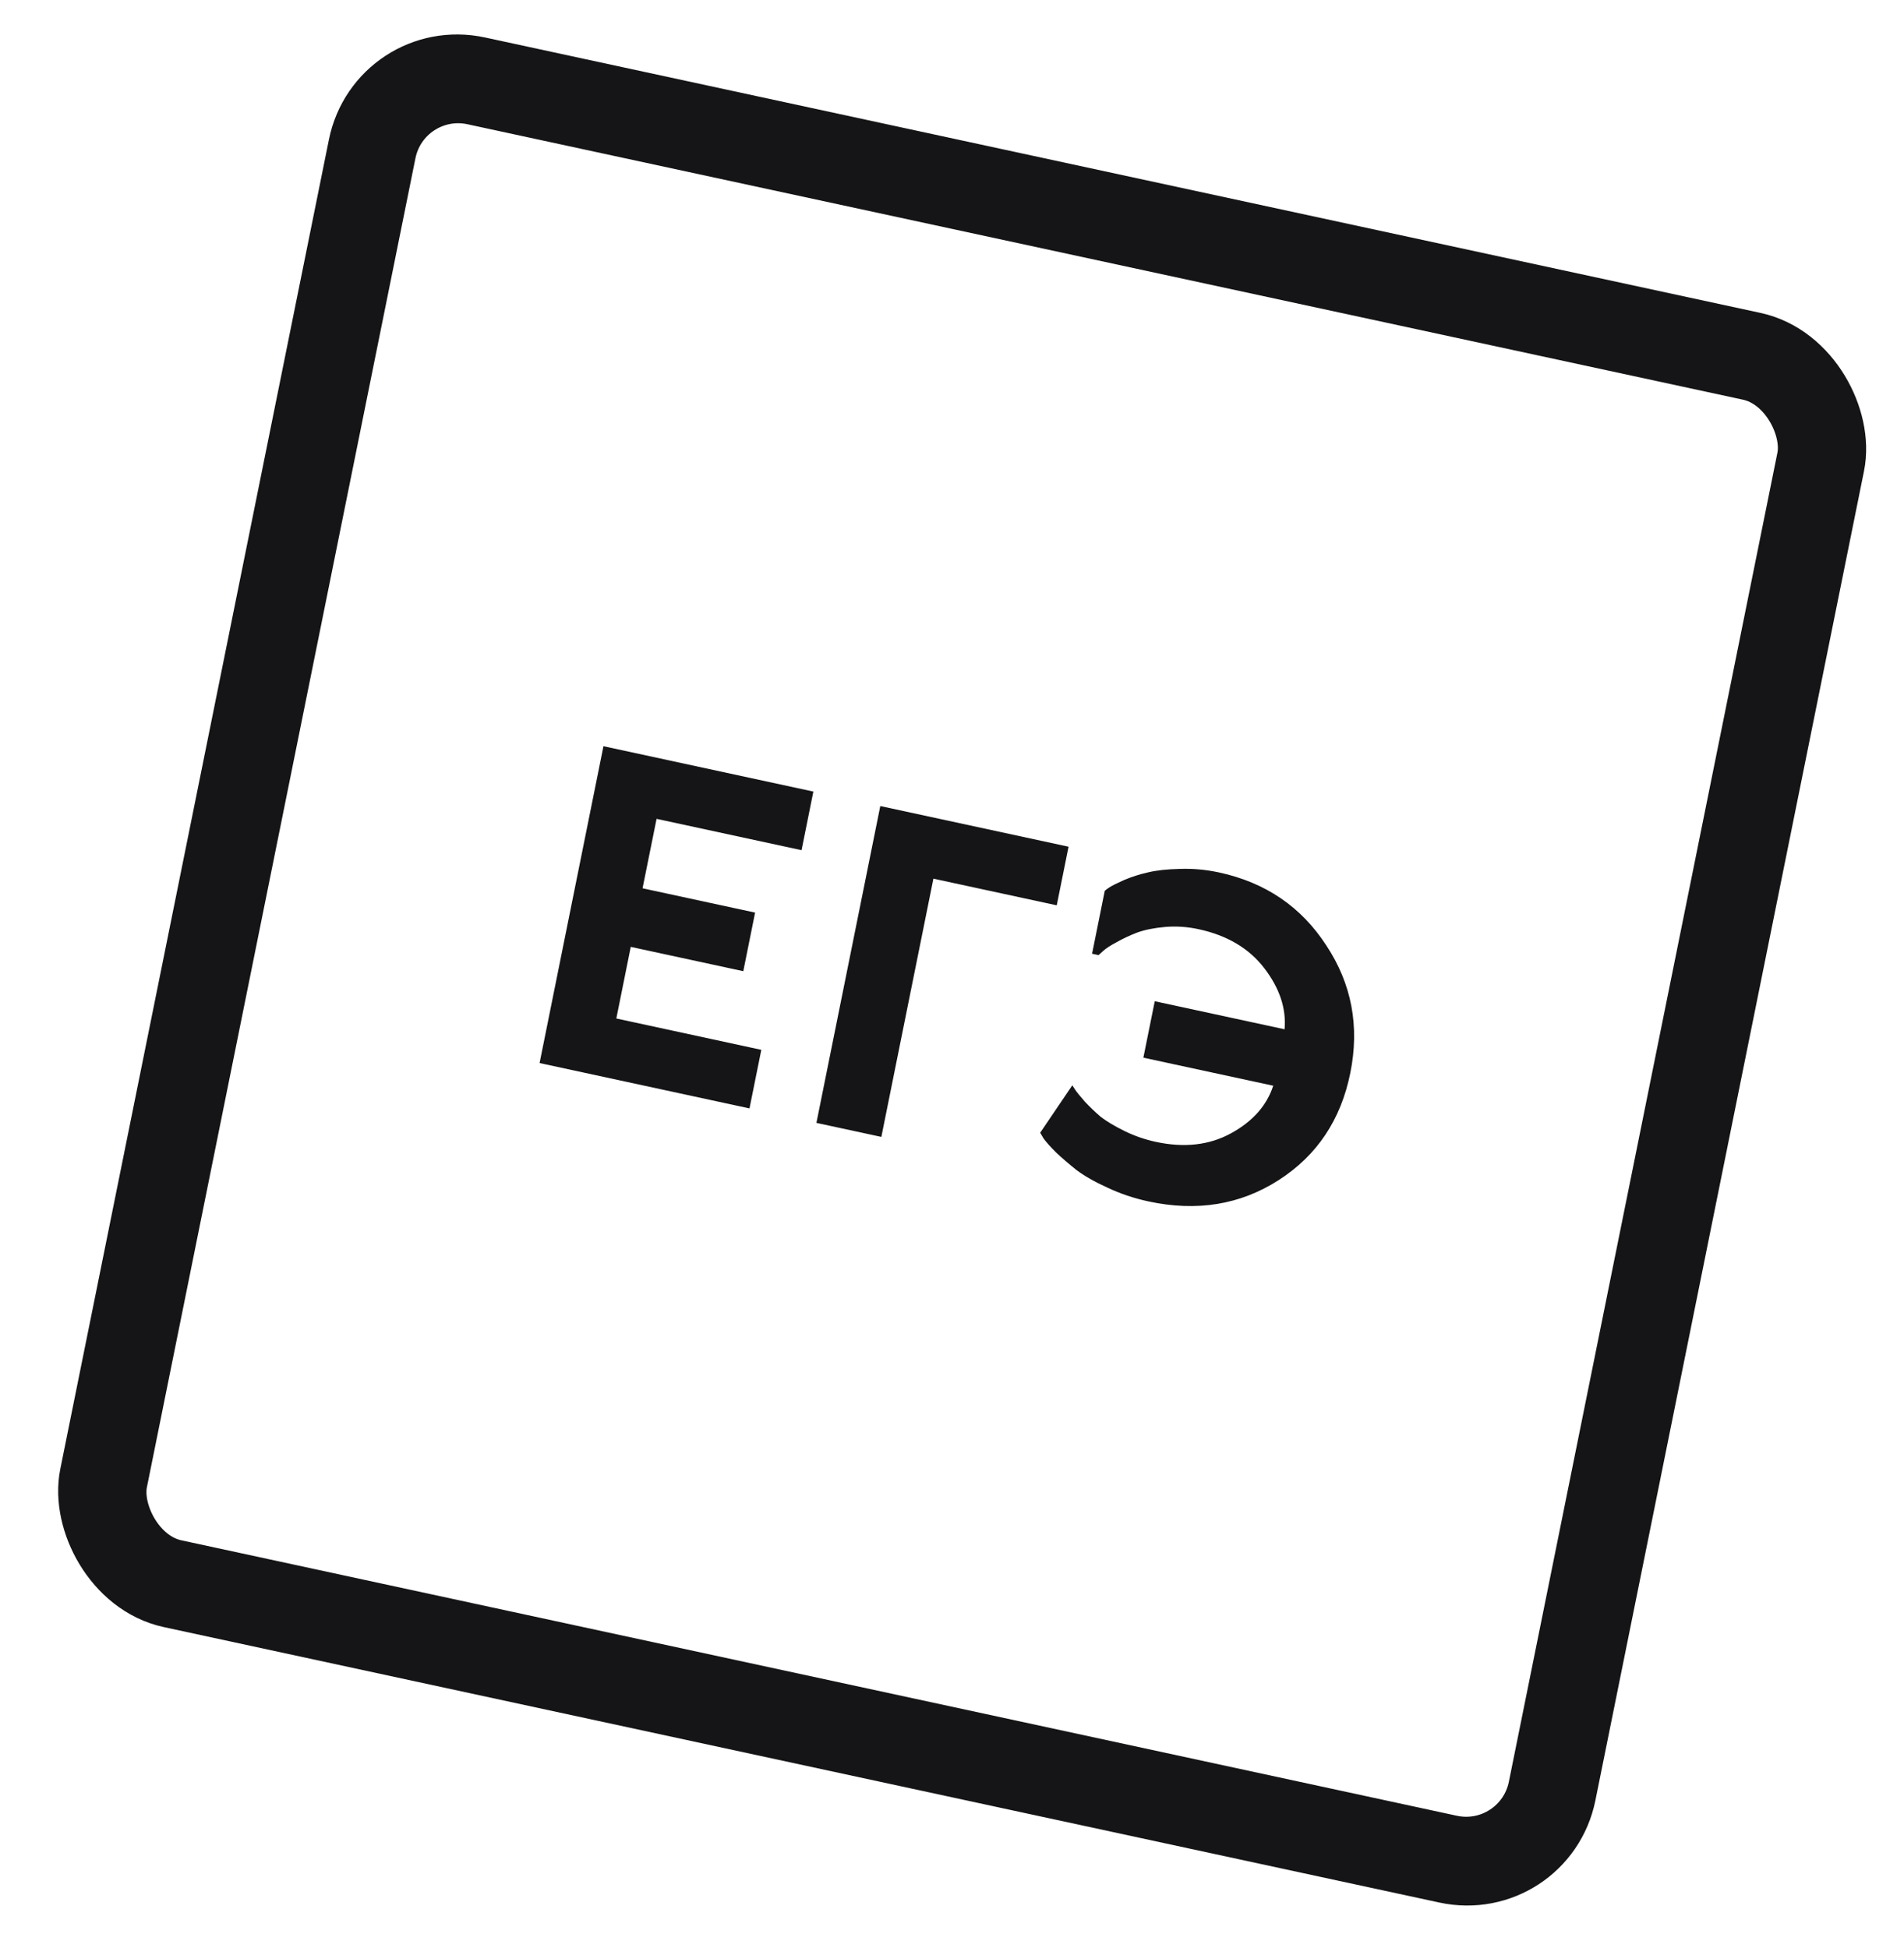
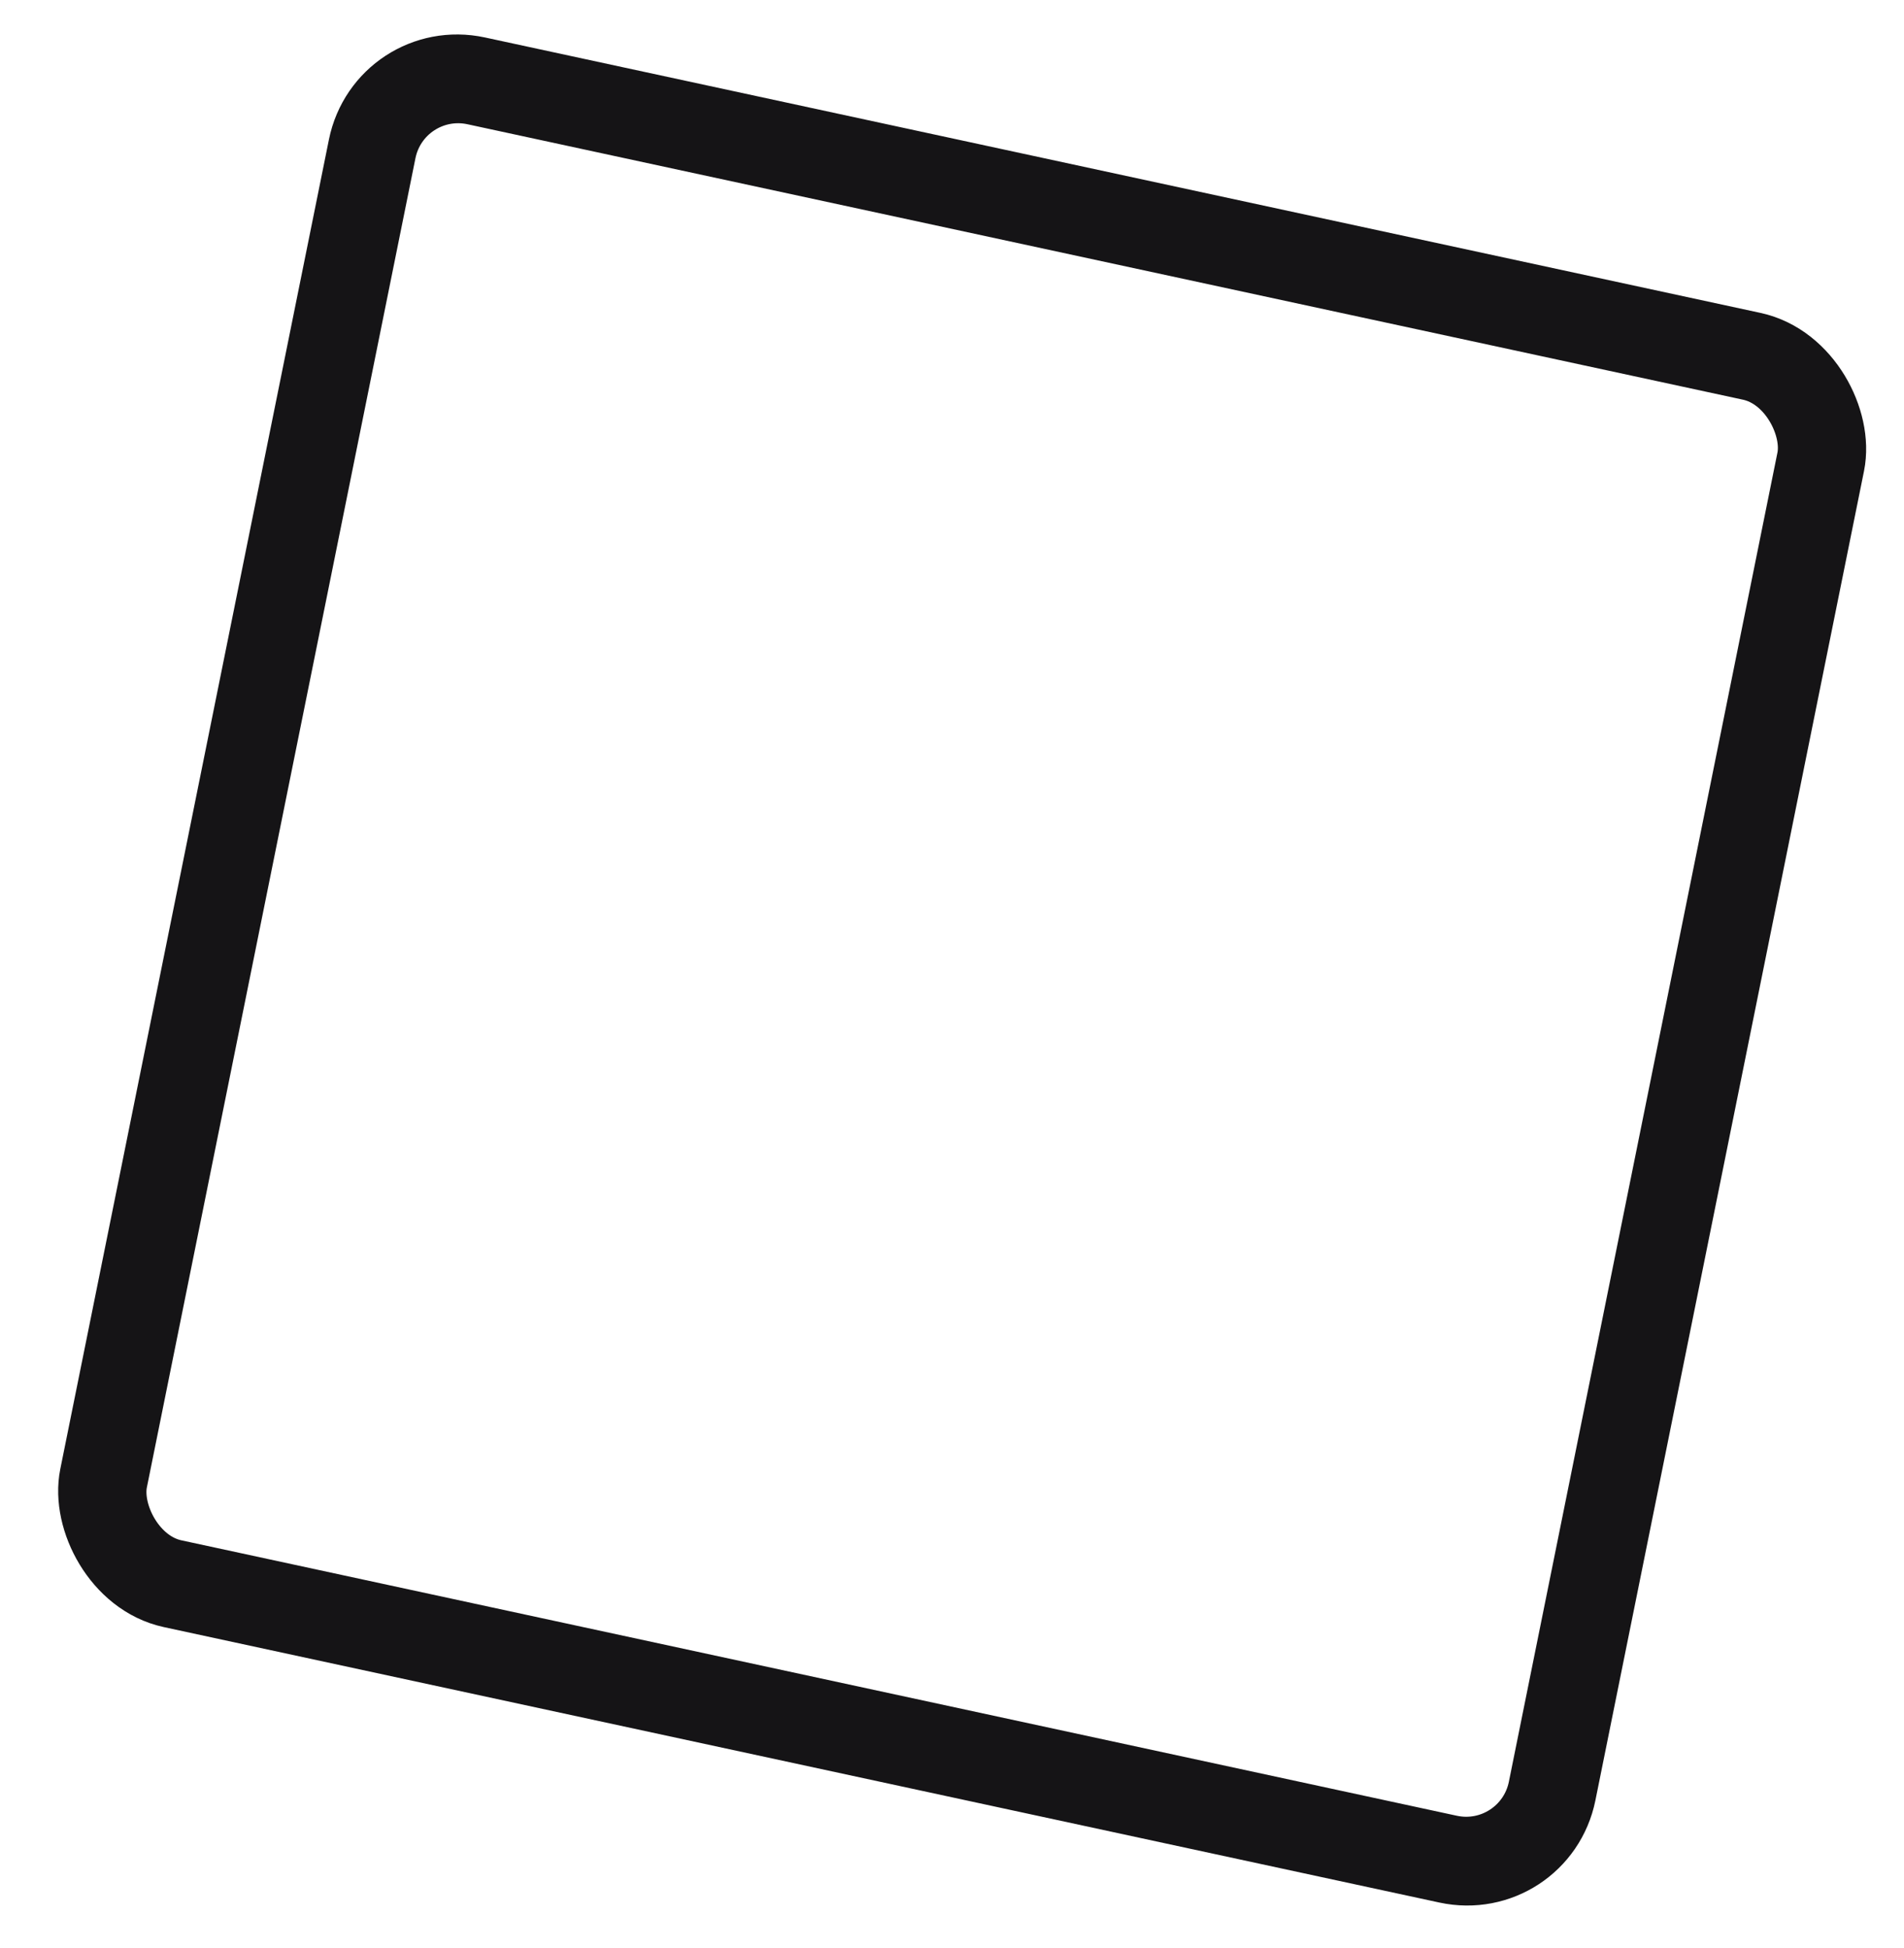
<svg xmlns="http://www.w3.org/2000/svg" width="86" height="88" viewBox="0 0 86 88" fill="none">
  <rect x="1.56" y="2.383" width="66.969" height="69.272" rx="4" transform="matrix(0.977 0.211 -0.198 0.98 16.55 0.144)" stroke="#151416" stroke-width="4" />
-   <path d="M24.372 48.02L27.257 33.708L36.738 35.757L36.205 38.404L29.656 36.989L29.023 40.126L34.106 41.224L33.573 43.871L28.49 42.772L27.838 46.007L34.387 47.423L33.853 50.069L24.372 48.02ZM39.761 36.411L48.265 38.248L47.731 40.895L42.16 39.691L39.809 51.356L36.876 50.723L39.761 36.411ZM51.866 54.269C51.214 54.128 50.596 53.92 50.013 53.644C49.44 53.383 48.976 53.12 48.622 52.852C48.271 52.572 47.964 52.307 47.701 52.06C47.44 51.799 47.252 51.587 47.135 51.426L46.983 51.168L48.434 49.026C48.466 49.074 48.512 49.146 48.575 49.241C48.637 49.336 48.779 49.51 49 49.763C49.224 50.002 49.463 50.231 49.718 50.45C49.989 50.658 50.347 50.872 50.793 51.091C51.238 51.31 51.709 51.473 52.204 51.58C53.494 51.859 54.629 51.729 55.608 51.191C56.587 50.652 57.22 49.937 57.509 49.044L51.644 47.777L52.158 45.228L58.023 46.495C58.103 45.558 57.798 44.64 57.109 43.74C56.42 42.841 55.43 42.252 54.14 41.974C53.632 41.864 53.129 41.83 52.631 41.872C52.132 41.915 51.707 42 51.355 42.129C51.016 42.26 50.708 42.405 50.431 42.563C50.157 42.708 49.953 42.842 49.82 42.963L49.62 43.145L49.327 43.081L49.9 40.239C49.95 40.195 50.021 40.142 50.115 40.081C50.225 40.009 50.444 39.899 50.773 39.752C51.115 39.608 51.471 39.494 51.842 39.41C52.228 39.316 52.708 39.263 53.281 39.251C53.871 39.228 54.465 39.282 55.065 39.411C57.163 39.865 58.777 40.964 59.908 42.709C61.054 44.443 61.416 46.362 60.991 48.467C60.565 50.584 59.484 52.199 57.751 53.311C56.017 54.423 54.055 54.742 51.866 54.269Z" fill="#151416" />
</svg>